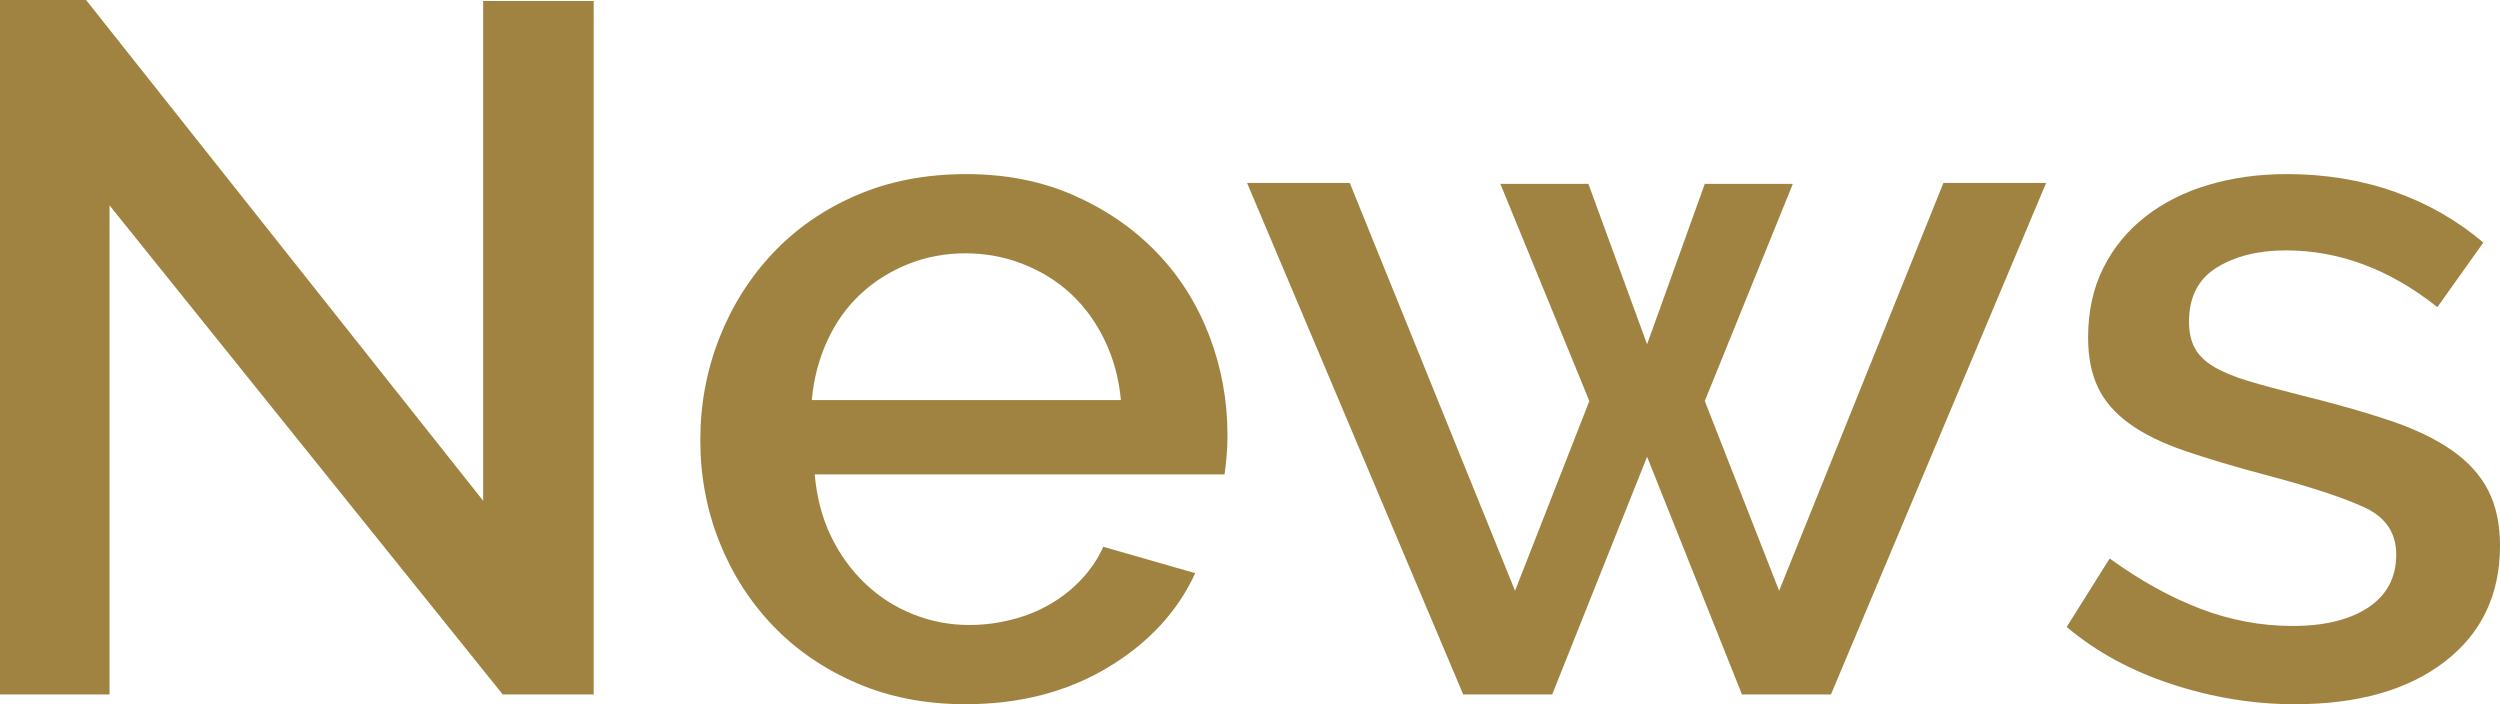
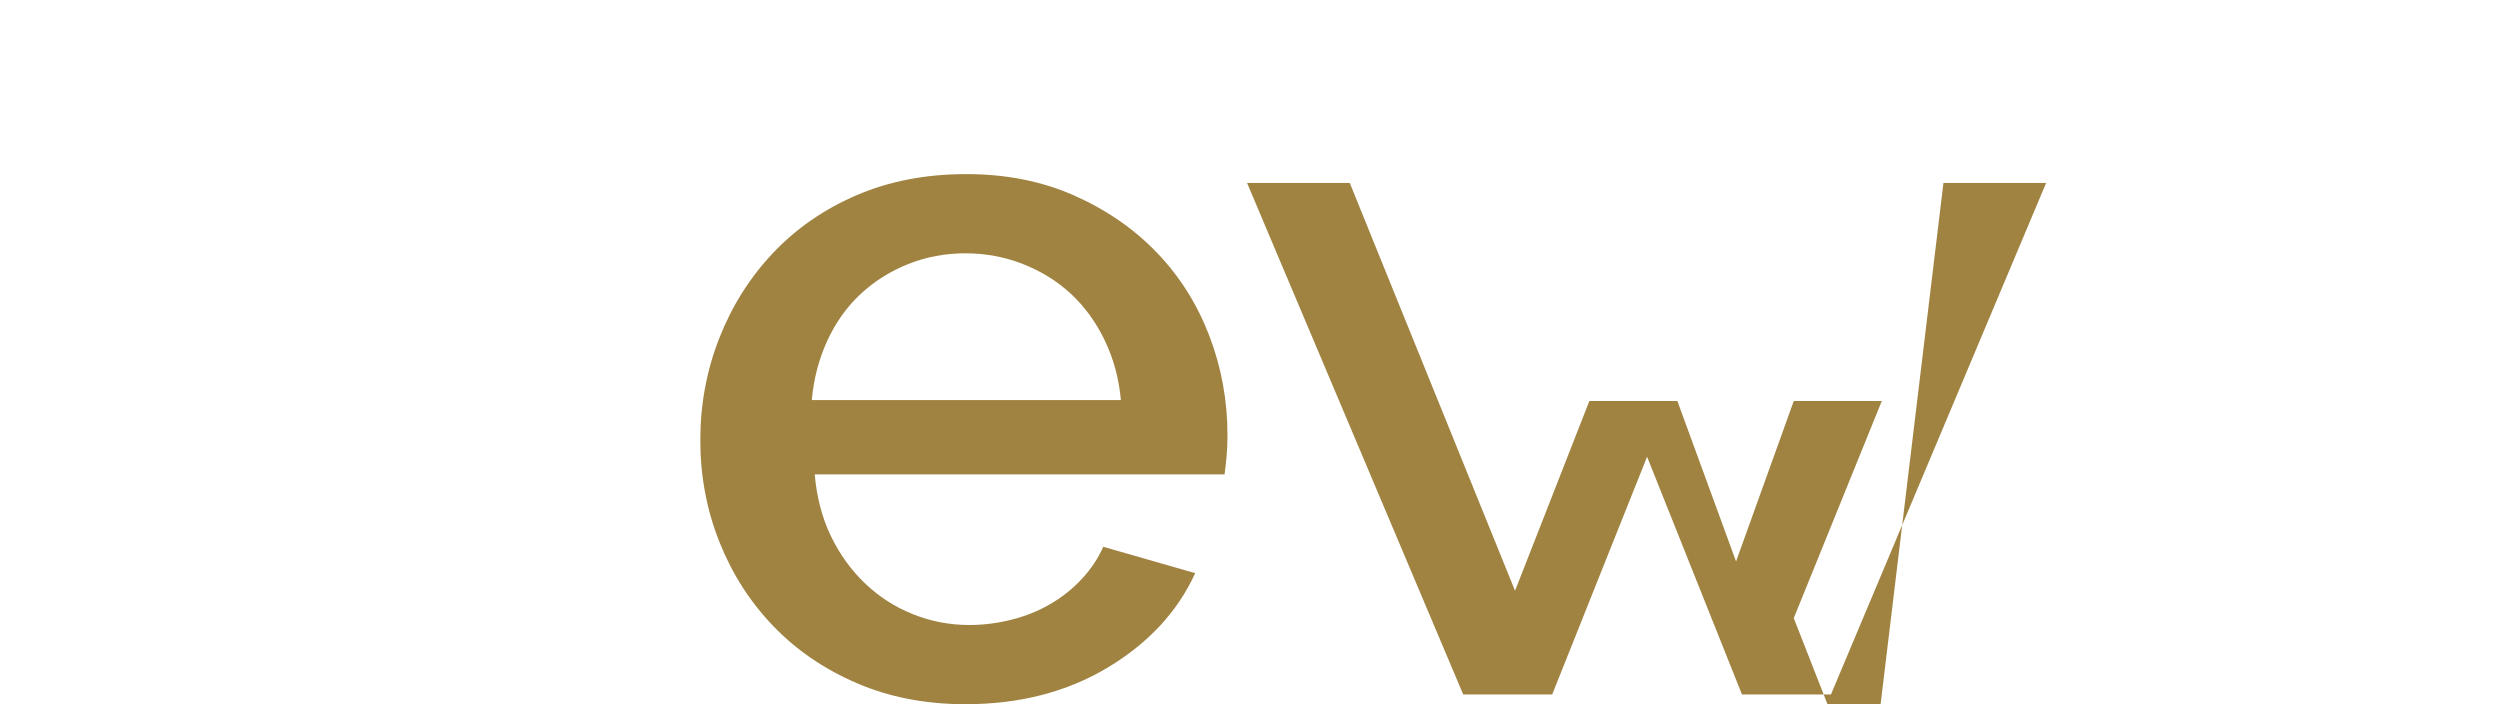
<svg xmlns="http://www.w3.org/2000/svg" version="1.1" id="レイヤー_1" x="0px" y="0px" width="76.681px" height="21.6px" viewBox="0 0 76.681 21.6" enable-background="new 0 0 76.681 21.6" xml:space="preserve">
  <g>
-     <path fill="#A08341" d="M3.36,6.3v15H0V0h2.64l12.18,15.36V0.03h3.39V21.3h-2.79L3.36,6.3z" />
    <path fill="#A08341" d="M29.61,21.6c-1.22,0-2.33-0.215-3.33-0.646c-1-0.43-1.855-1.014-2.565-1.754s-1.26-1.6-1.65-2.58   s-0.585-2.02-0.585-3.12c0-1.1,0.195-2.145,0.585-3.135c0.39-0.99,0.94-1.86,1.65-2.61s1.565-1.34,2.565-1.77   c1-0.43,2.12-0.645,3.36-0.645c1.22,0,2.325,0.22,3.315,0.66c0.99,0.44,1.834,1.025,2.535,1.755c0.7,0.73,1.234,1.58,1.605,2.55   c0.37,0.97,0.555,1.985,0.555,3.045c0,0.24-0.01,0.466-0.03,0.675c-0.02,0.211-0.041,0.386-0.06,0.525h-12.57   c0.06,0.7,0.225,1.33,0.495,1.891c0.27,0.56,0.62,1.045,1.05,1.455c0.43,0.41,0.919,0.725,1.47,0.944   c0.55,0.22,1.125,0.33,1.725,0.33c0.44,0,0.875-0.056,1.305-0.165c0.43-0.109,0.825-0.27,1.185-0.48   c0.36-0.209,0.68-0.465,0.96-0.765c0.28-0.3,0.5-0.63,0.66-0.989l2.82,0.809c-0.54,1.182-1.436,2.146-2.685,2.896   C32.726,21.225,31.271,21.6,29.61,21.6z M34.38,12.27c-0.06-0.66-0.225-1.27-0.495-1.83c-0.27-0.56-0.615-1.035-1.035-1.425   c-0.42-0.39-0.91-0.694-1.47-0.915c-0.56-0.22-1.15-0.33-1.77-0.33c-0.62,0-1.205,0.11-1.755,0.33   C27.305,8.32,26.82,8.625,26.4,9.015c-0.42,0.39-0.76,0.865-1.02,1.425c-0.26,0.56-0.42,1.17-0.48,1.83H34.38z" />
-     <path fill="#A08341" d="M59.61,5.61h3.15L56.16,21.3H53.43l-2.91-7.29l-2.91,7.29h-2.73L38.25,5.61h3.15l5.07,12.51l2.279-5.82   L46.02,5.64h2.7l1.8,4.92l1.77-4.92h2.7l-2.7,6.66l2.28,5.82L59.61,5.61z" />
-     <path fill="#A08341" d="M70.38,21.6c-1.26,0-2.515-0.205-3.765-0.614c-1.25-0.41-2.325-0.995-3.225-1.756l1.319-2.1   c0.94,0.68,1.87,1.195,2.79,1.545s1.86,0.525,2.82,0.525c0.979,0,1.755-0.19,2.325-0.57c0.569-0.38,0.854-0.92,0.854-1.62   c0-0.66-0.32-1.14-0.96-1.44c-0.641-0.299-1.64-0.629-3-0.99c-0.98-0.259-1.82-0.51-2.52-0.75c-0.7-0.239-1.271-0.52-1.71-0.839   c-0.44-0.32-0.761-0.69-0.96-1.11c-0.2-0.42-0.301-0.93-0.301-1.53c0-0.799,0.155-1.51,0.466-2.13   c0.31-0.62,0.739-1.145,1.29-1.575C66.356,6.215,67,5.89,67.741,5.67c0.739-0.22,1.54-0.33,2.4-0.33c1.18,0,2.279,0.18,3.3,0.54   c1.02,0.36,1.93,0.88,2.729,1.56l-1.41,1.98c-1.46-1.16-3.01-1.74-4.649-1.74c-0.84,0-1.545,0.175-2.115,0.525   c-0.57,0.351-0.854,0.905-0.854,1.665c0,0.32,0.06,0.59,0.18,0.81c0.12,0.22,0.314,0.41,0.585,0.57   c0.27,0.16,0.619,0.305,1.05,0.435c0.43,0.13,0.965,0.275,1.605,0.435c1.06,0.26,1.975,0.521,2.745,0.78   c0.77,0.26,1.404,0.566,1.904,0.916s0.87,0.76,1.11,1.229s0.36,1.034,0.36,1.694c0,1.5-0.565,2.686-1.695,3.556   S72.321,21.6,70.38,21.6z" />
+     <path fill="#A08341" d="M59.61,5.61h3.15L56.16,21.3H53.43l-2.91-7.29l-2.91,7.29h-2.73L38.25,5.61h3.15l5.07,12.51l2.279-5.82   h2.7l1.8,4.92l1.77-4.92h2.7l-2.7,6.66l2.28,5.82L59.61,5.61z" />
  </g>
</svg>